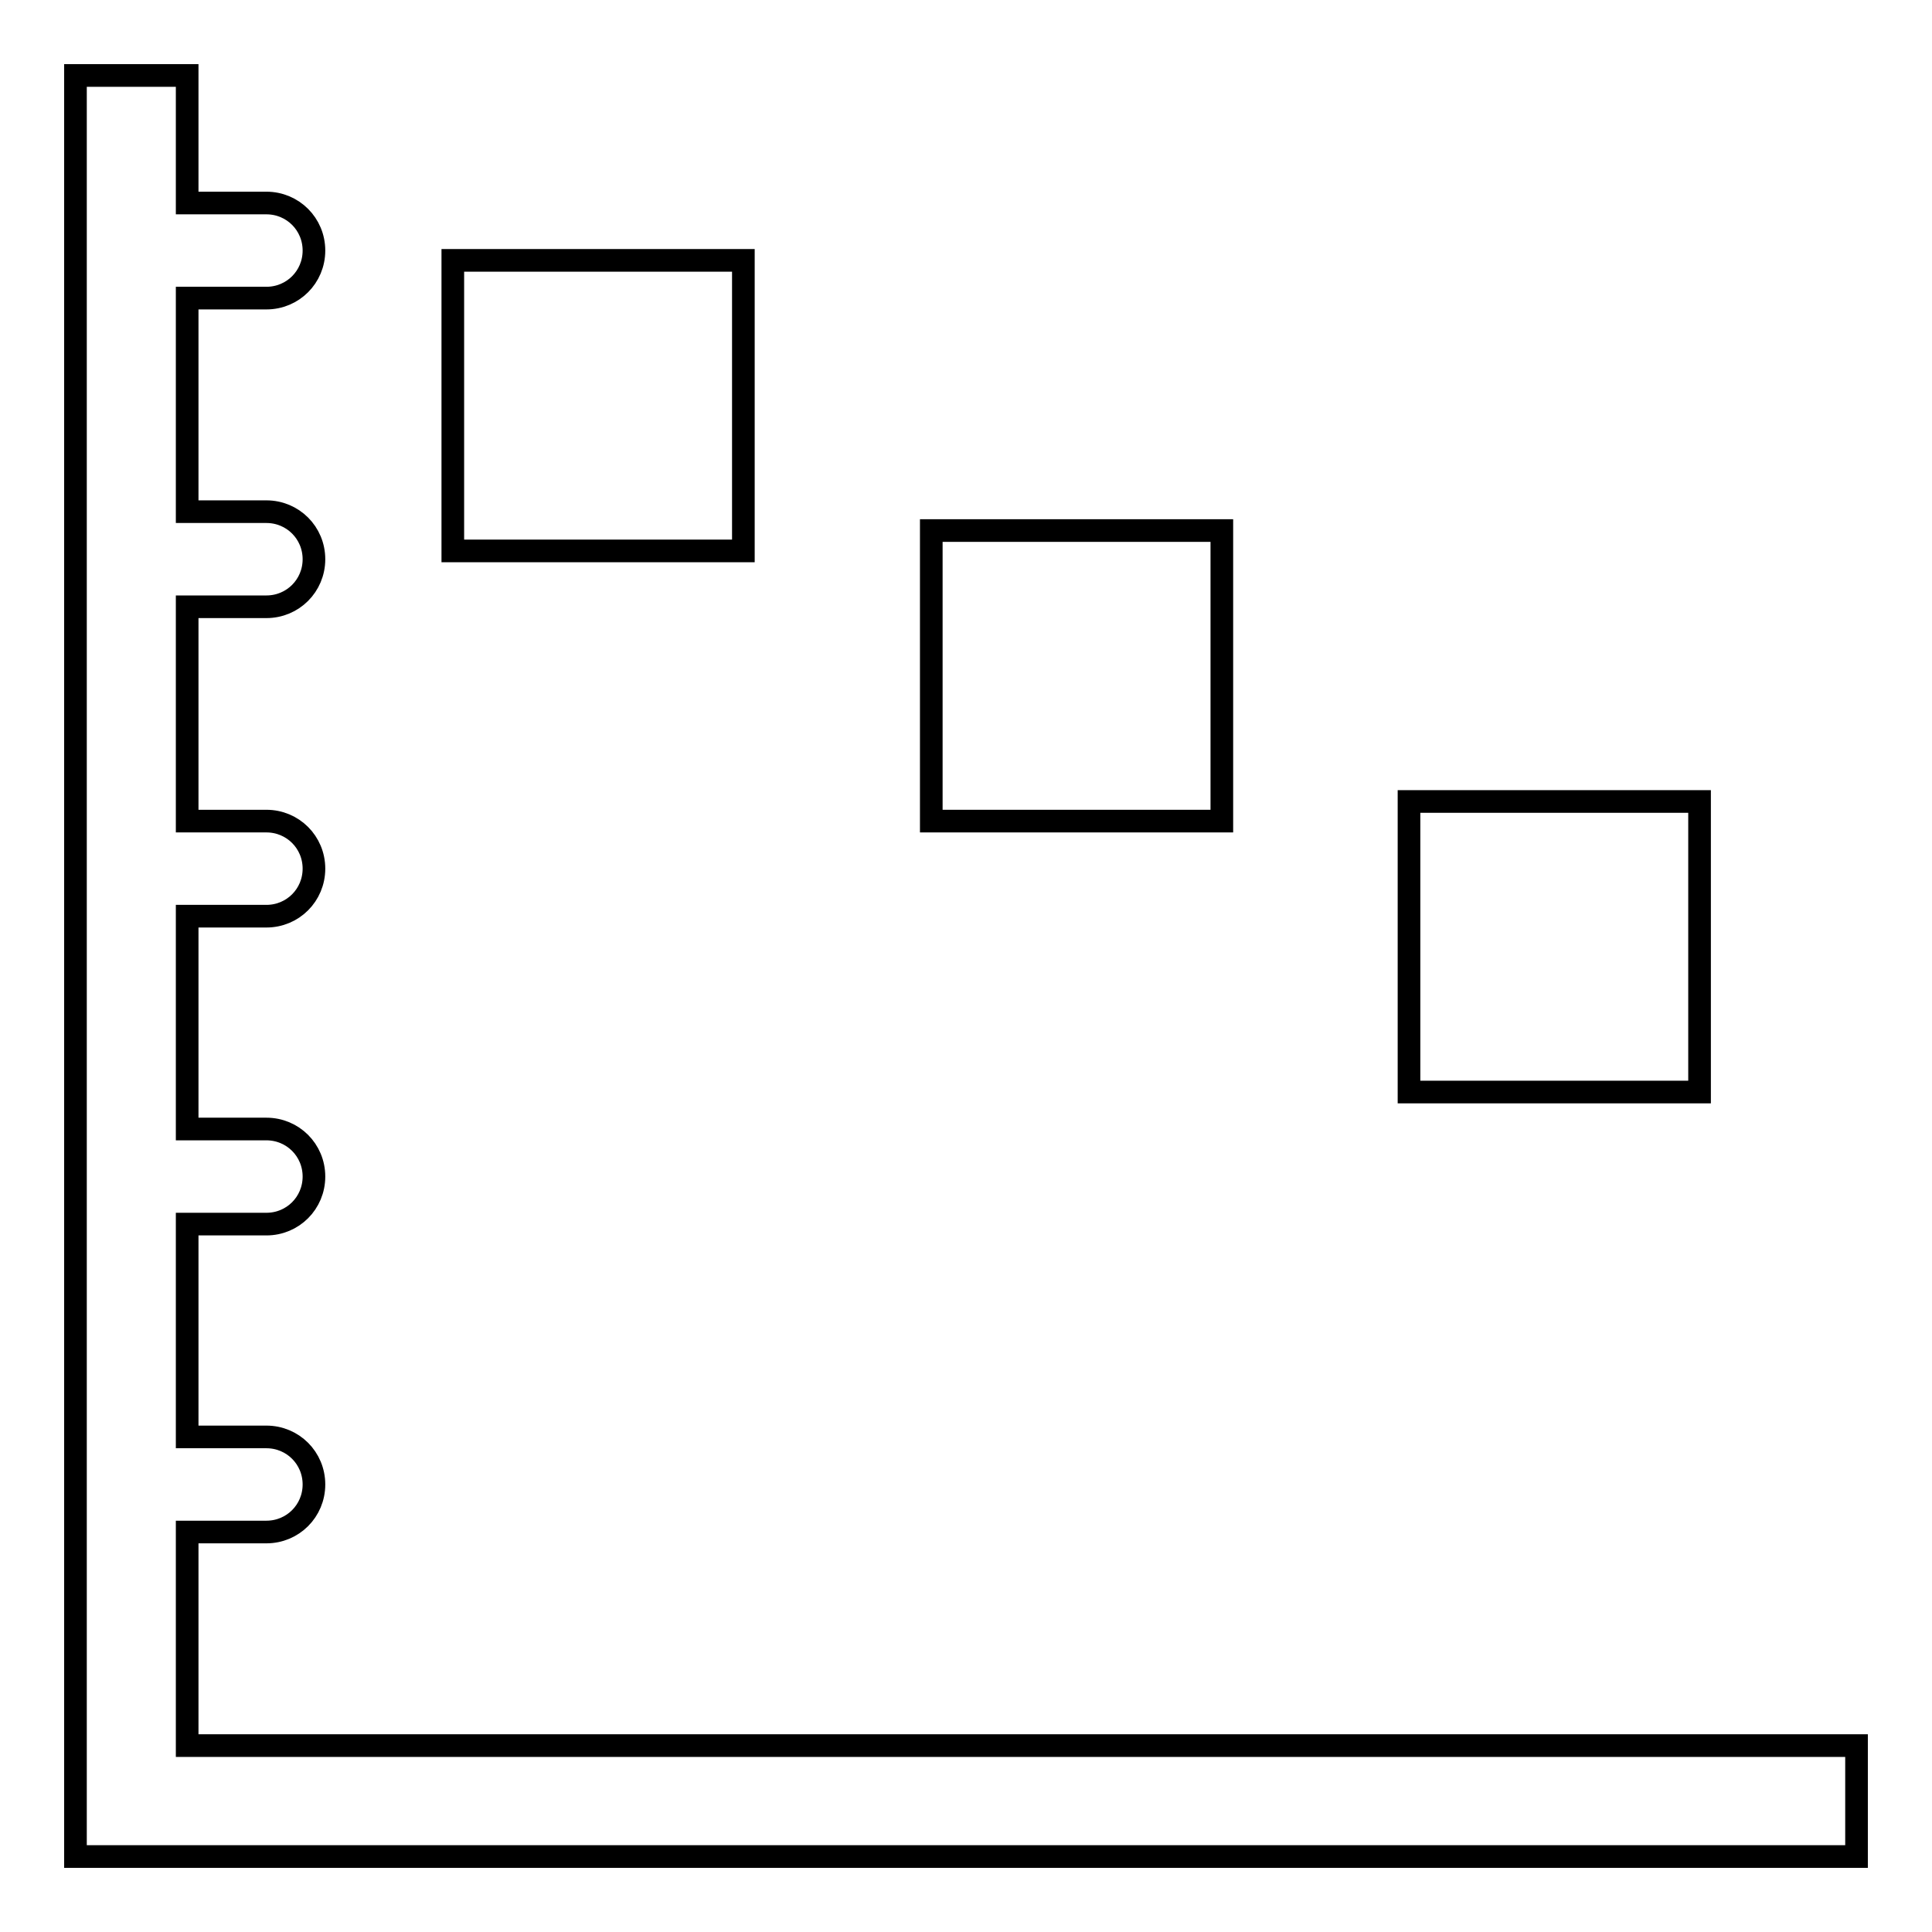
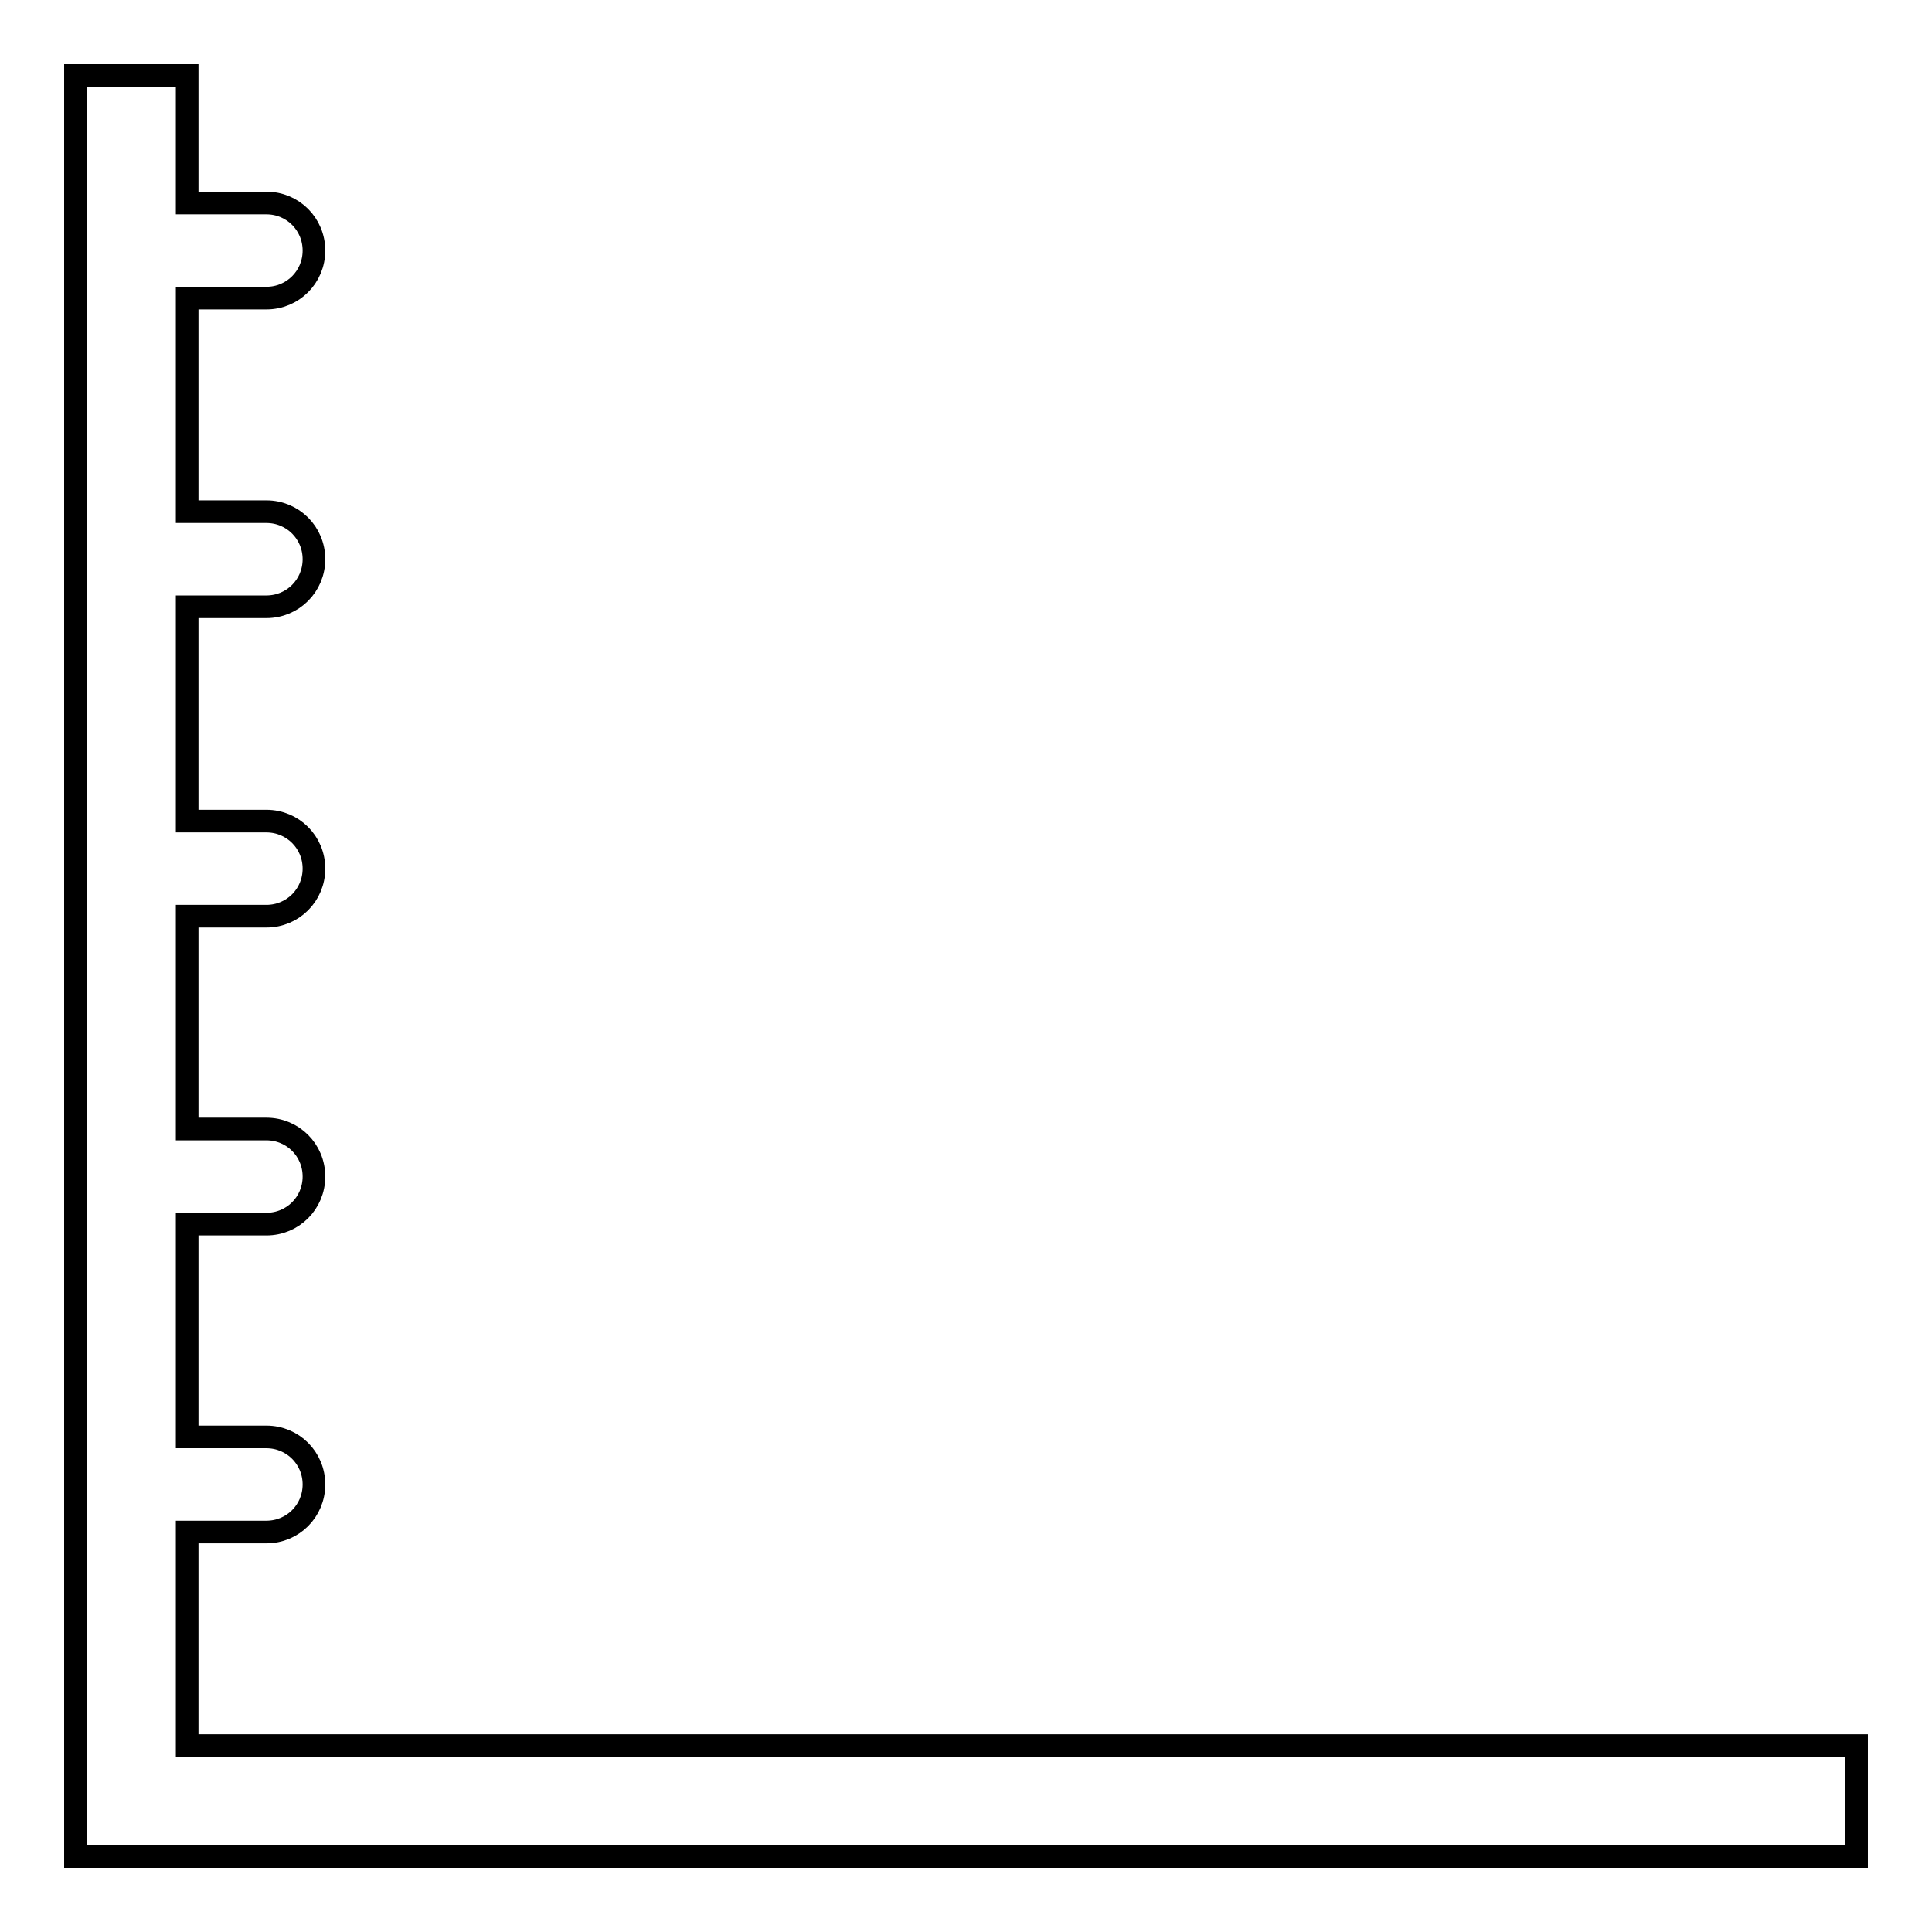
<svg xmlns="http://www.w3.org/2000/svg" version="1.1" x="0px" y="0px" viewBox="0 0 256 256" enable-background="new 0 0 256 256" xml:space="preserve">
  <g>
    <g>
      <g>
        <g>
-           <path stroke-width="3" fill-opacity="0" stroke="#000000" d="M60 34.5h38.5v38.5h-38.5z" />
-           <path stroke-width="3" fill-opacity="0" stroke="#000000" d="M123.4 70.3h38.5v38.5h-38.5z" />
-           <path stroke-width="3" fill-opacity="0" stroke="#000000" d="M186.7 106.2h38.5v38.5h-38.5z" />
          <path stroke-width="3" fill-opacity="0" stroke="#000000" d="M246,231.3H24.8V203h10.5c3.5,0,6.3-2.8,6.3-6.3c0-3.5-2.8-6.3-6.3-6.3H24.8v-28.2h10.5c3.5,0,6.3-2.8,6.3-6.3c0-3.5-2.8-6.3-6.3-6.3H24.8v-28.2h10.5c3.5,0,6.3-2.8,6.3-6.3c0-3.5-2.8-6.3-6.3-6.3H24.8V80.4h10.5c3.5,0,6.3-2.8,6.3-6.3c0-3.5-2.8-6.3-6.3-6.3H24.8V39.5h10.5c3.5,0,6.3-2.8,6.3-6.3s-2.8-6.3-6.3-6.3H24.8V10H10v236h236V231.3z" />
        </g>
      </g>
      <g />
      <g />
      <g />
      <g />
      <g />
      <g />
      <g />
      <g />
      <g />
      <g />
      <g />
      <g />
      <g />
      <g />
      <g />
    </g>
  </g>
</svg>